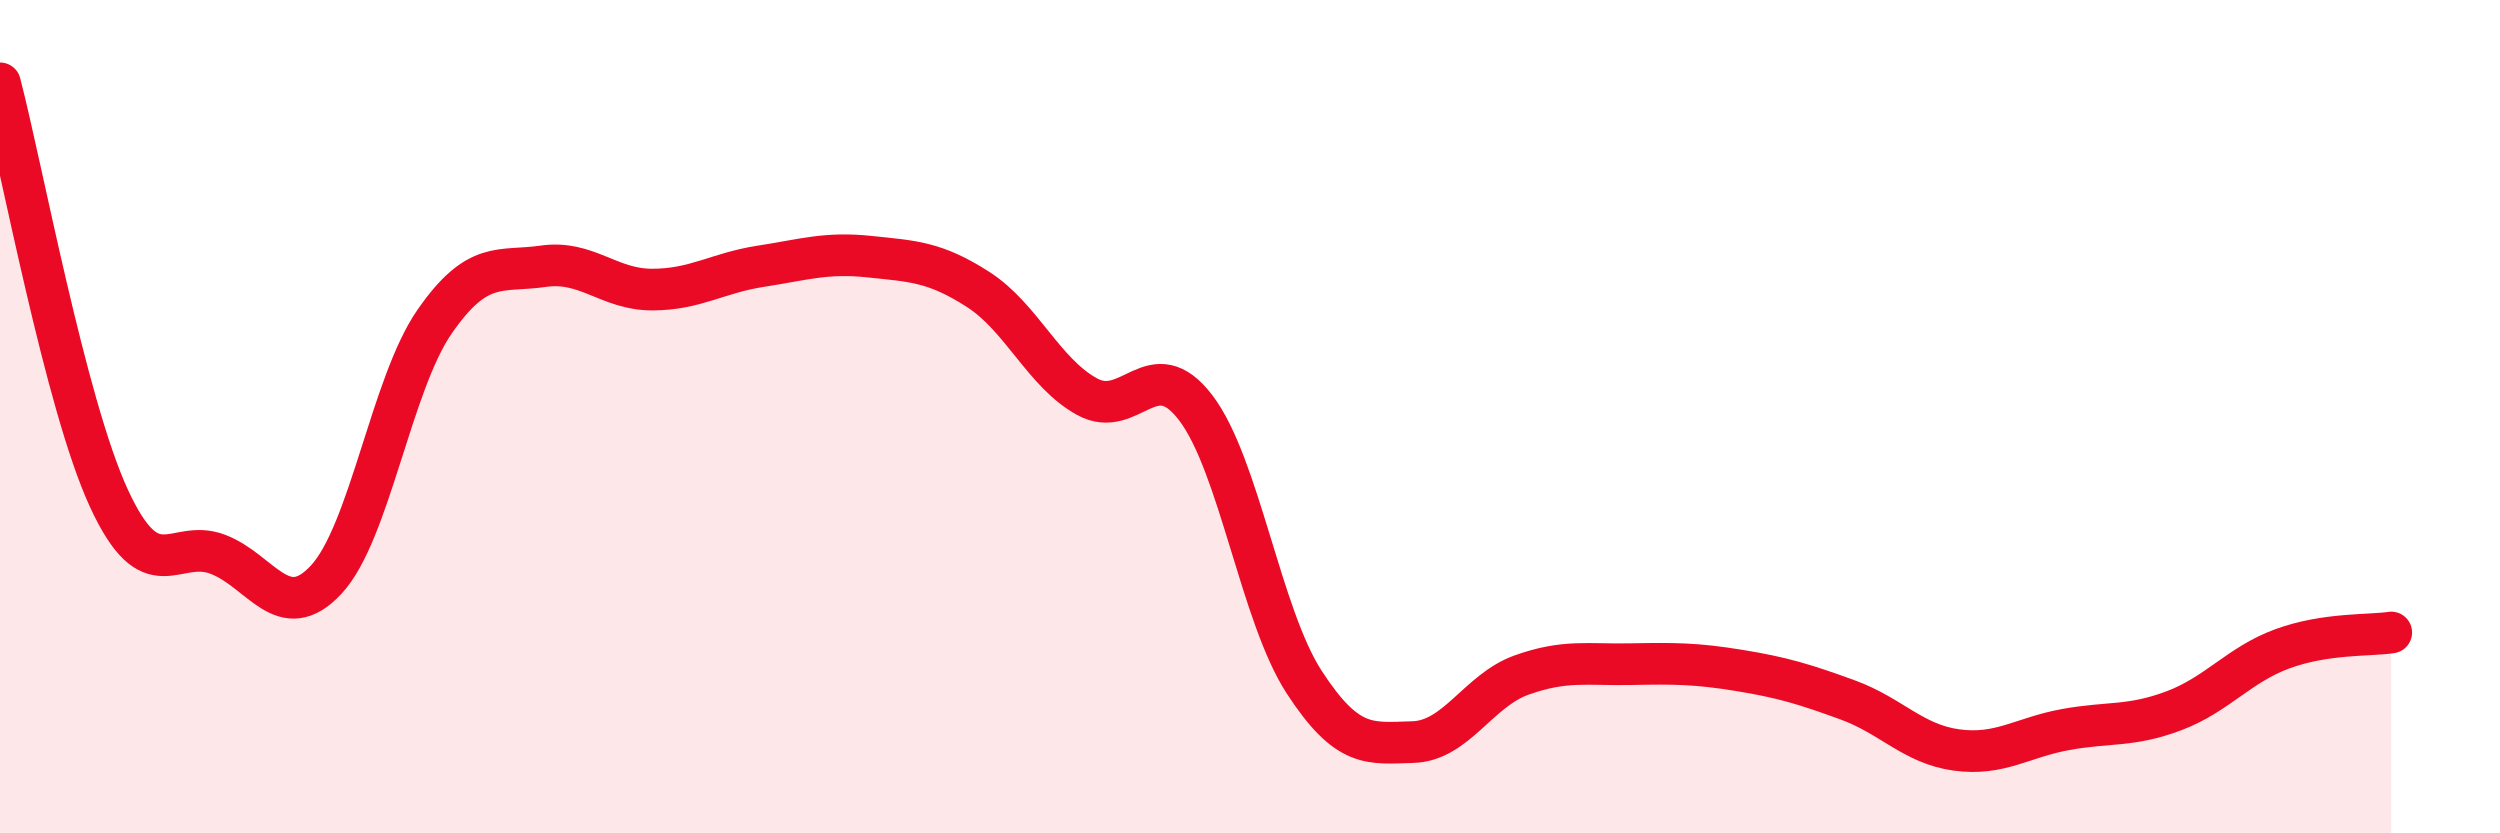
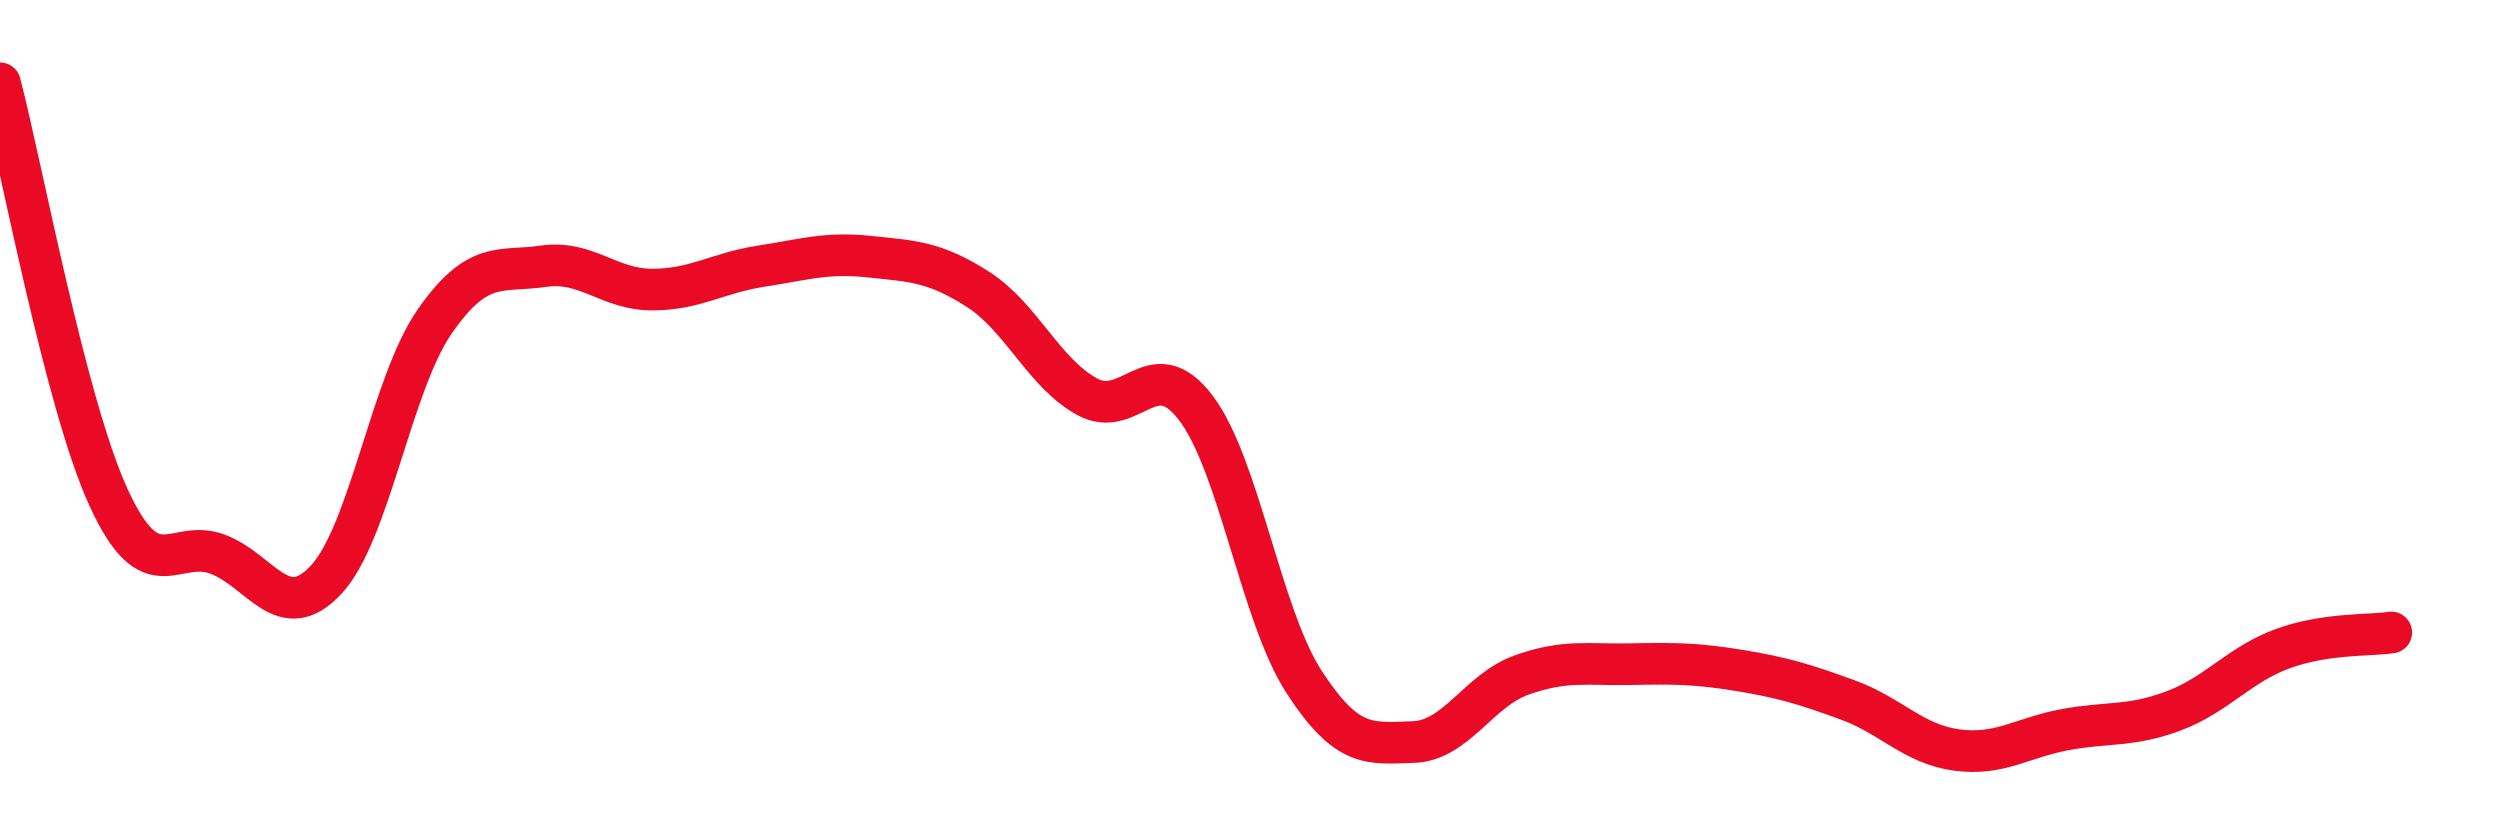
<svg xmlns="http://www.w3.org/2000/svg" width="60" height="20" viewBox="0 0 60 20">
-   <path d="M 0,2 C 0.52,3.99 1.57,9.69 2.61,11.95 C 3.65,14.21 4.18,12.91 5.22,13.3 C 6.26,13.69 6.79,15.03 7.83,13.91 C 8.87,12.79 9.39,9.22 10.43,7.72 C 11.47,6.22 12,6.54 13.04,6.39 C 14.08,6.24 14.61,6.95 15.65,6.95 C 16.69,6.95 17.22,6.55 18.26,6.39 C 19.3,6.23 19.83,6.05 20.87,6.16 C 21.91,6.27 22.44,6.28 23.48,6.95 C 24.52,7.62 25.05,8.95 26.09,9.52 C 27.13,10.09 27.66,8.42 28.7,9.79 C 29.74,11.16 30.26,14.77 31.3,16.37 C 32.34,17.97 32.87,17.84 33.91,17.81 C 34.95,17.78 35.48,16.57 36.52,16.2 C 37.56,15.83 38.09,15.96 39.13,15.94 C 40.17,15.92 40.7,15.92 41.74,16.09 C 42.78,16.26 43.31,16.42 44.35,16.8 C 45.39,17.18 45.92,17.86 46.96,18 C 48,18.14 48.53,17.7 49.57,17.51 C 50.61,17.32 51.13,17.45 52.17,17.06 C 53.21,16.67 53.74,15.95 54.78,15.57 C 55.82,15.19 56.87,15.26 57.39,15.18L57.39 20L0 20Z" fill="#EB0A25" opacity="0.1" stroke-linecap="round" stroke-linejoin="round" />
  <path d="M 0,2 C 0.52,3.99 1.57,9.69 2.61,11.95 C 3.65,14.21 4.18,12.91 5.22,13.3 C 6.26,13.69 6.79,15.03 7.83,13.91 C 8.87,12.79 9.39,9.22 10.43,7.72 C 11.47,6.22 12,6.54 13.04,6.39 C 14.08,6.24 14.61,6.95 15.65,6.95 C 16.69,6.95 17.22,6.55 18.26,6.39 C 19.3,6.23 19.83,6.05 20.87,6.16 C 21.91,6.27 22.44,6.28 23.48,6.95 C 24.52,7.62 25.05,8.95 26.09,9.52 C 27.13,10.09 27.66,8.42 28.7,9.79 C 29.74,11.16 30.26,14.77 31.3,16.37 C 32.34,17.97 32.87,17.84 33.91,17.81 C 34.95,17.78 35.48,16.57 36.52,16.2 C 37.56,15.83 38.09,15.96 39.13,15.94 C 40.17,15.92 40.7,15.92 41.74,16.09 C 42.78,16.26 43.31,16.42 44.35,16.8 C 45.39,17.18 45.92,17.86 46.96,18 C 48,18.14 48.53,17.7 49.57,17.51 C 50.61,17.32 51.13,17.45 52.17,17.06 C 53.21,16.67 53.74,15.95 54.78,15.57 C 55.82,15.19 56.87,15.26 57.39,15.18" stroke="#EB0A25" stroke-width="1" fill="none" stroke-linecap="round" stroke-linejoin="round" />
</svg>